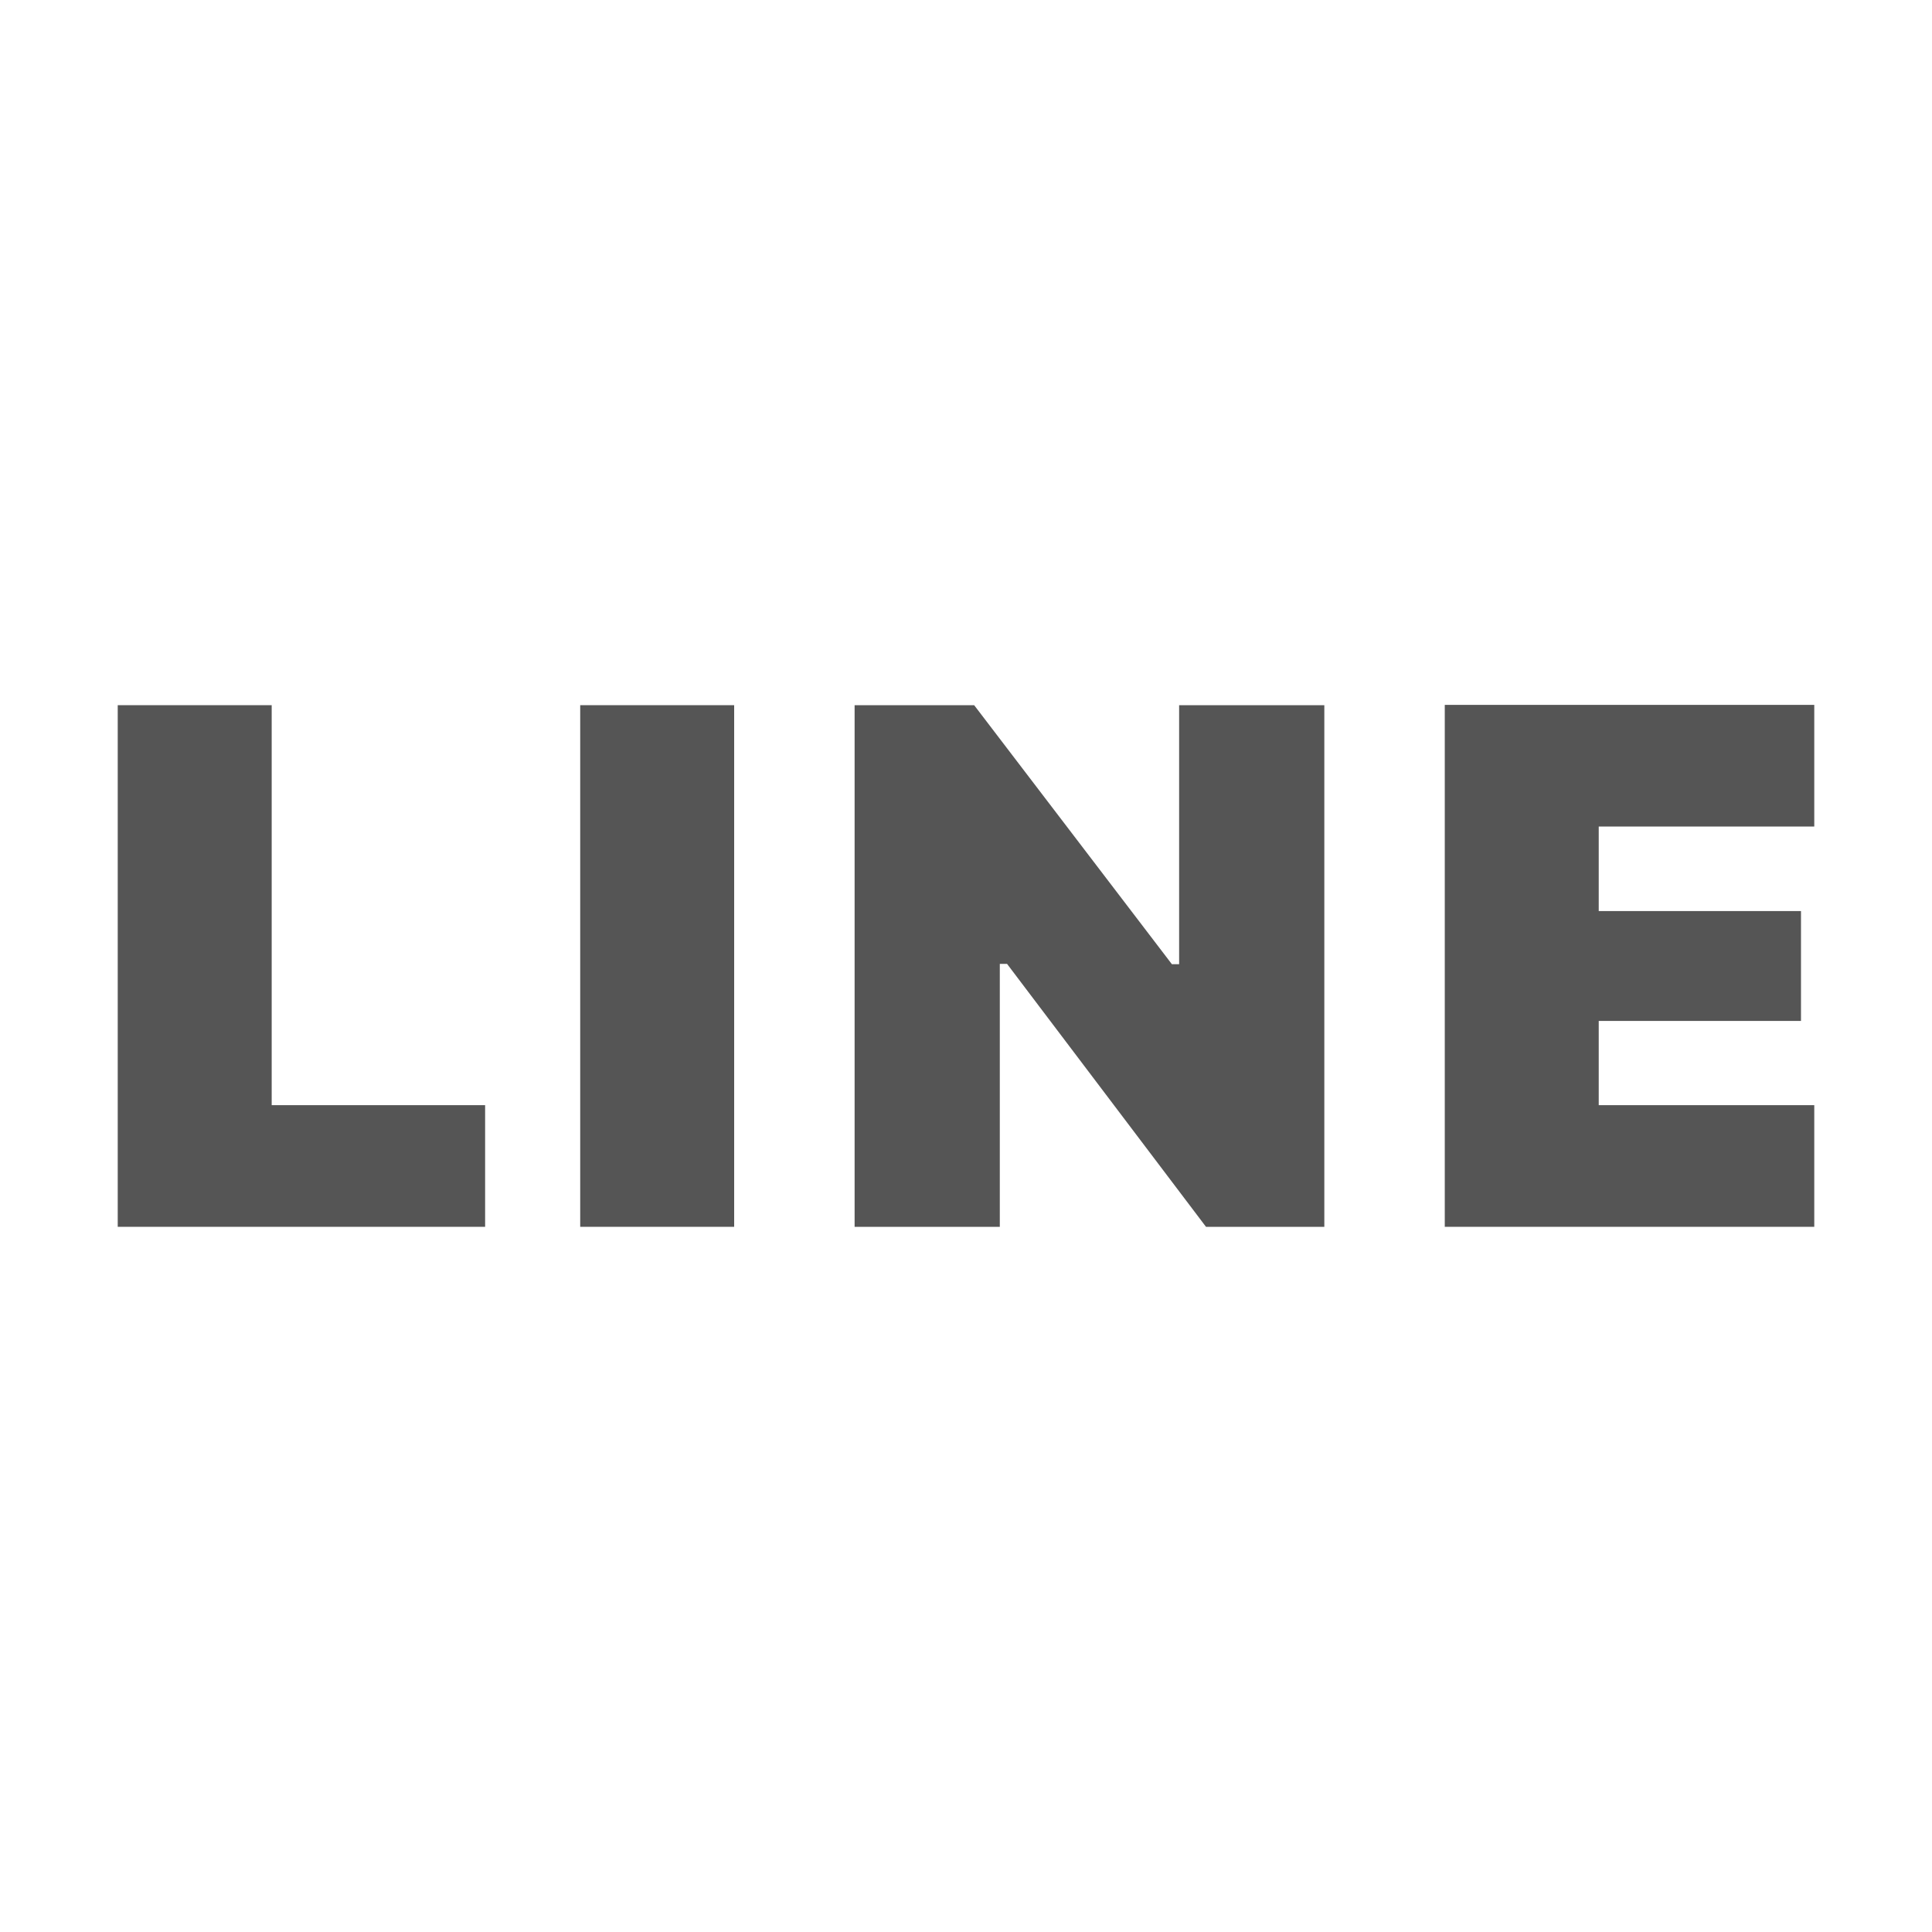
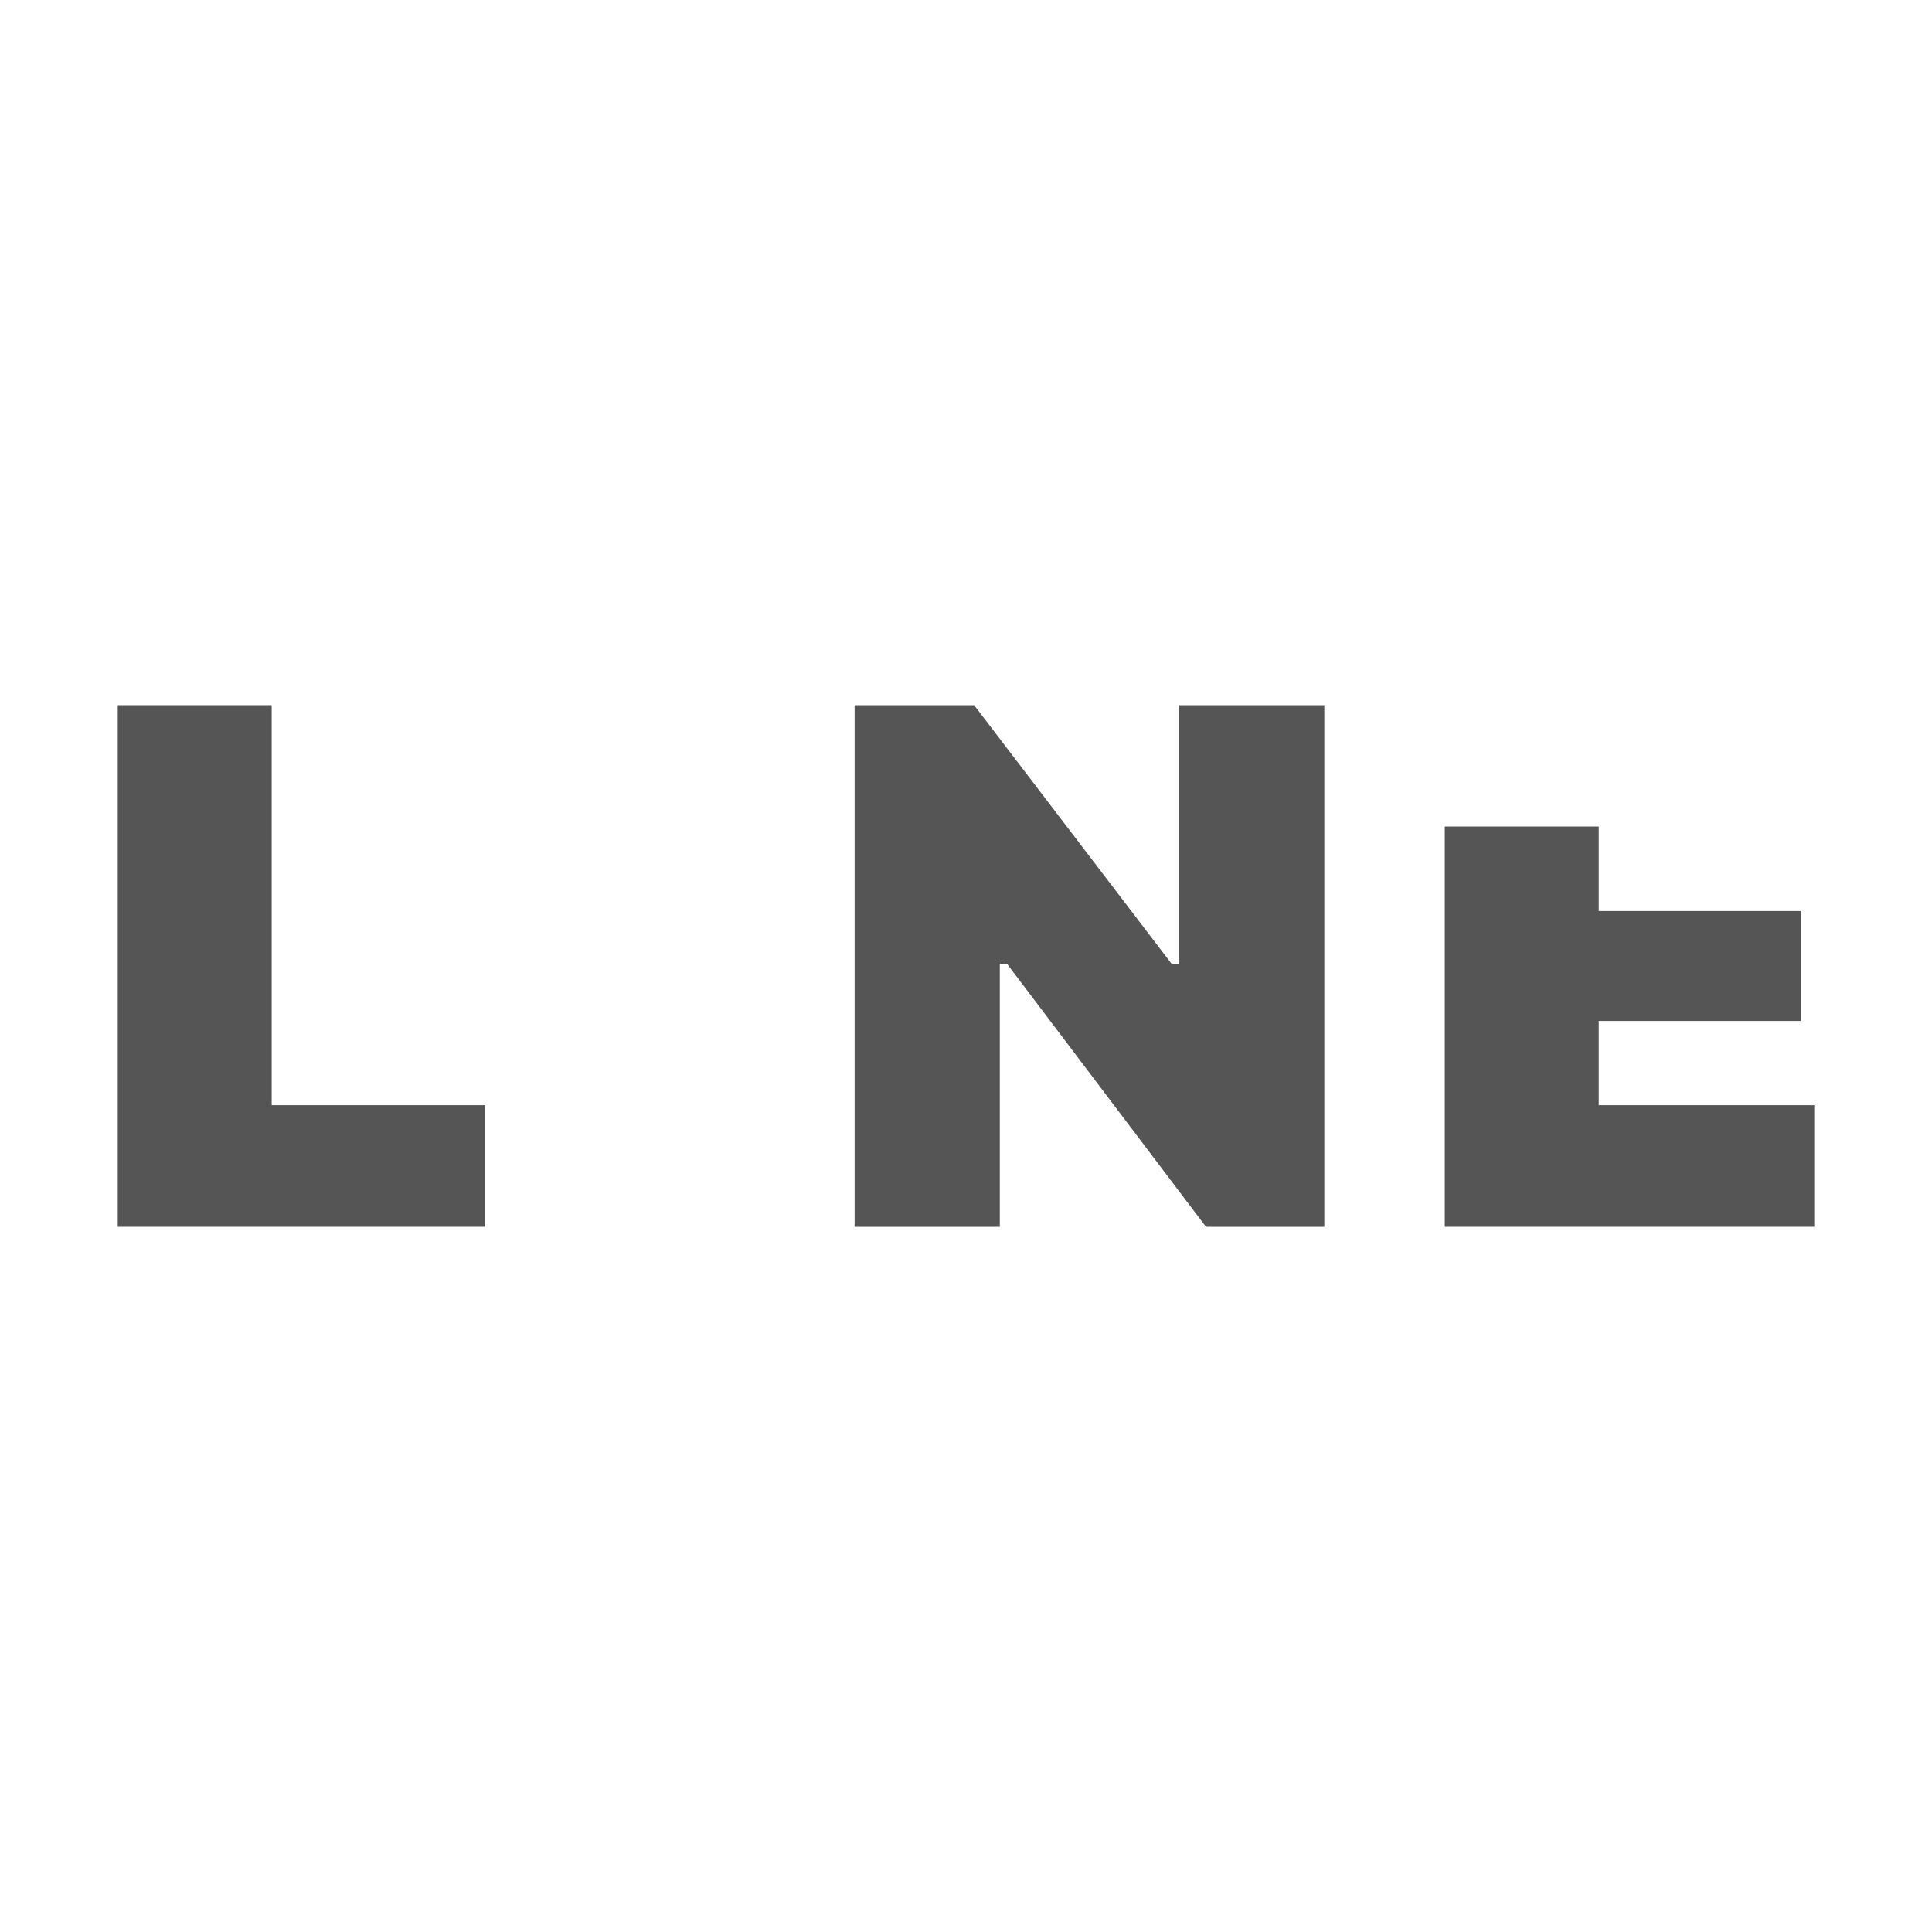
<svg xmlns="http://www.w3.org/2000/svg" version="1.1" id="Layer_1" x="0px" y="0px" viewBox="0 0 64 64" style="enable-background:new 0 0 64 64;" xml:space="preserve">
  <style type="text/css">
	.st0{fill:#555555;}
</style>
  <g>
    <path class="st0" d="M3.9,40.64h12.17v-4.03H9V23.36H3.9V40.64z" />
-     <path class="st0" d="M19.22,40.64h5.1V23.36h-5.1V40.64z" />
    <path class="st0" d="M28.31,40.64h4.81v-8.71h0.24l6.59,8.71h3.92V23.36h-4.81v8.58h-0.24l-6.55-8.58h-3.96V40.64z" />
-     <path class="st0" d="M47.86,40.64H60.1v-4.03h-7.14v-2.79h6.7v-3.64h-6.7v-2.8h7.14v-4.03H47.86V40.64z" />
+     <path class="st0" d="M47.86,40.64H60.1v-4.03h-7.14v-2.79h6.7v-3.64h-6.7v-2.8h7.14H47.86V40.64z" />
  </g>
</svg>